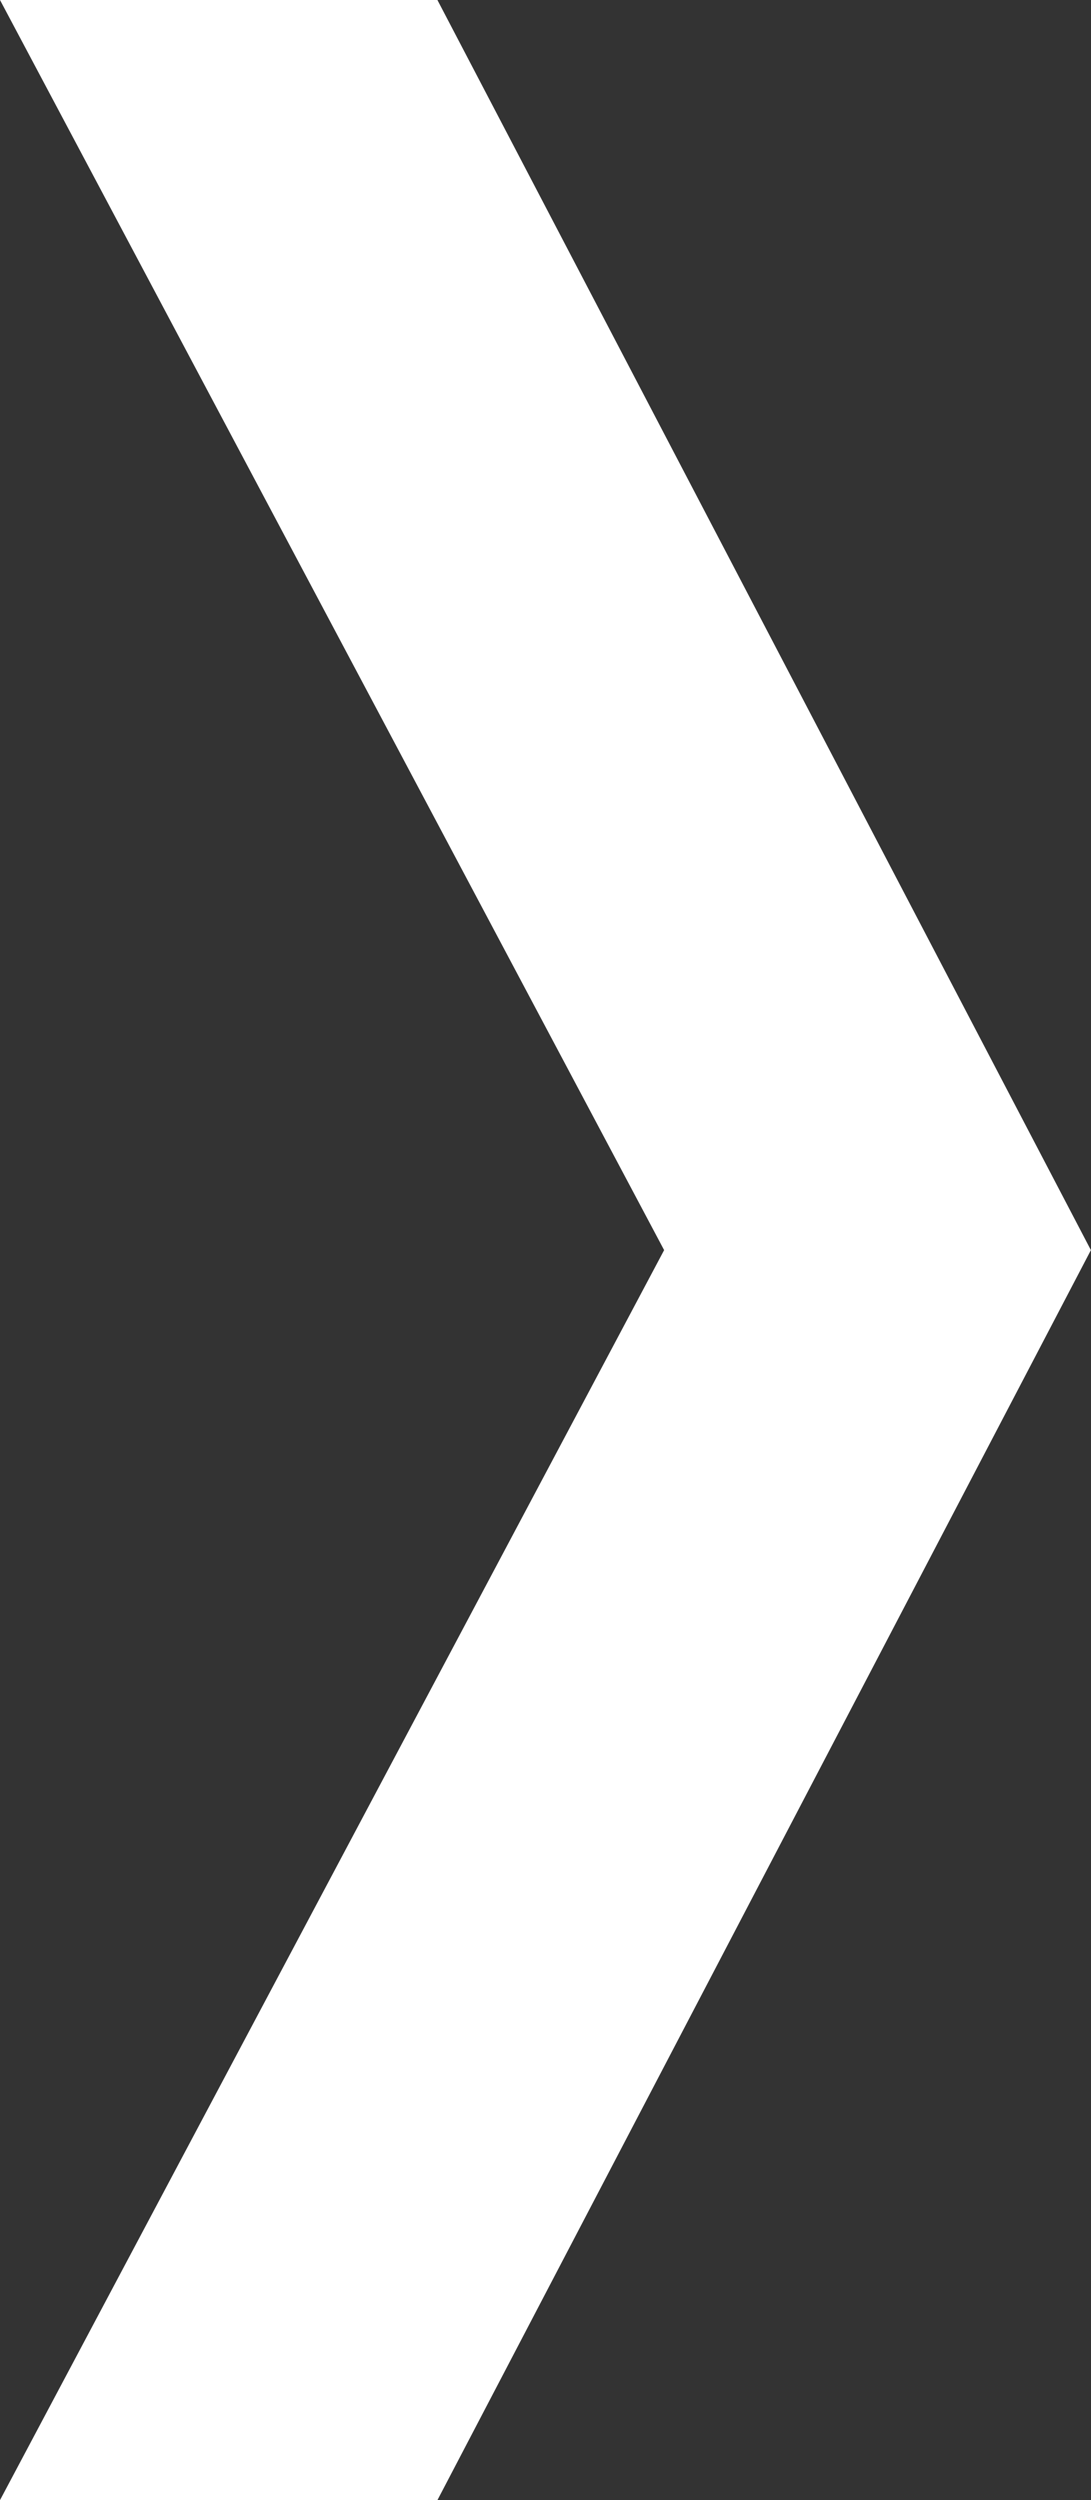
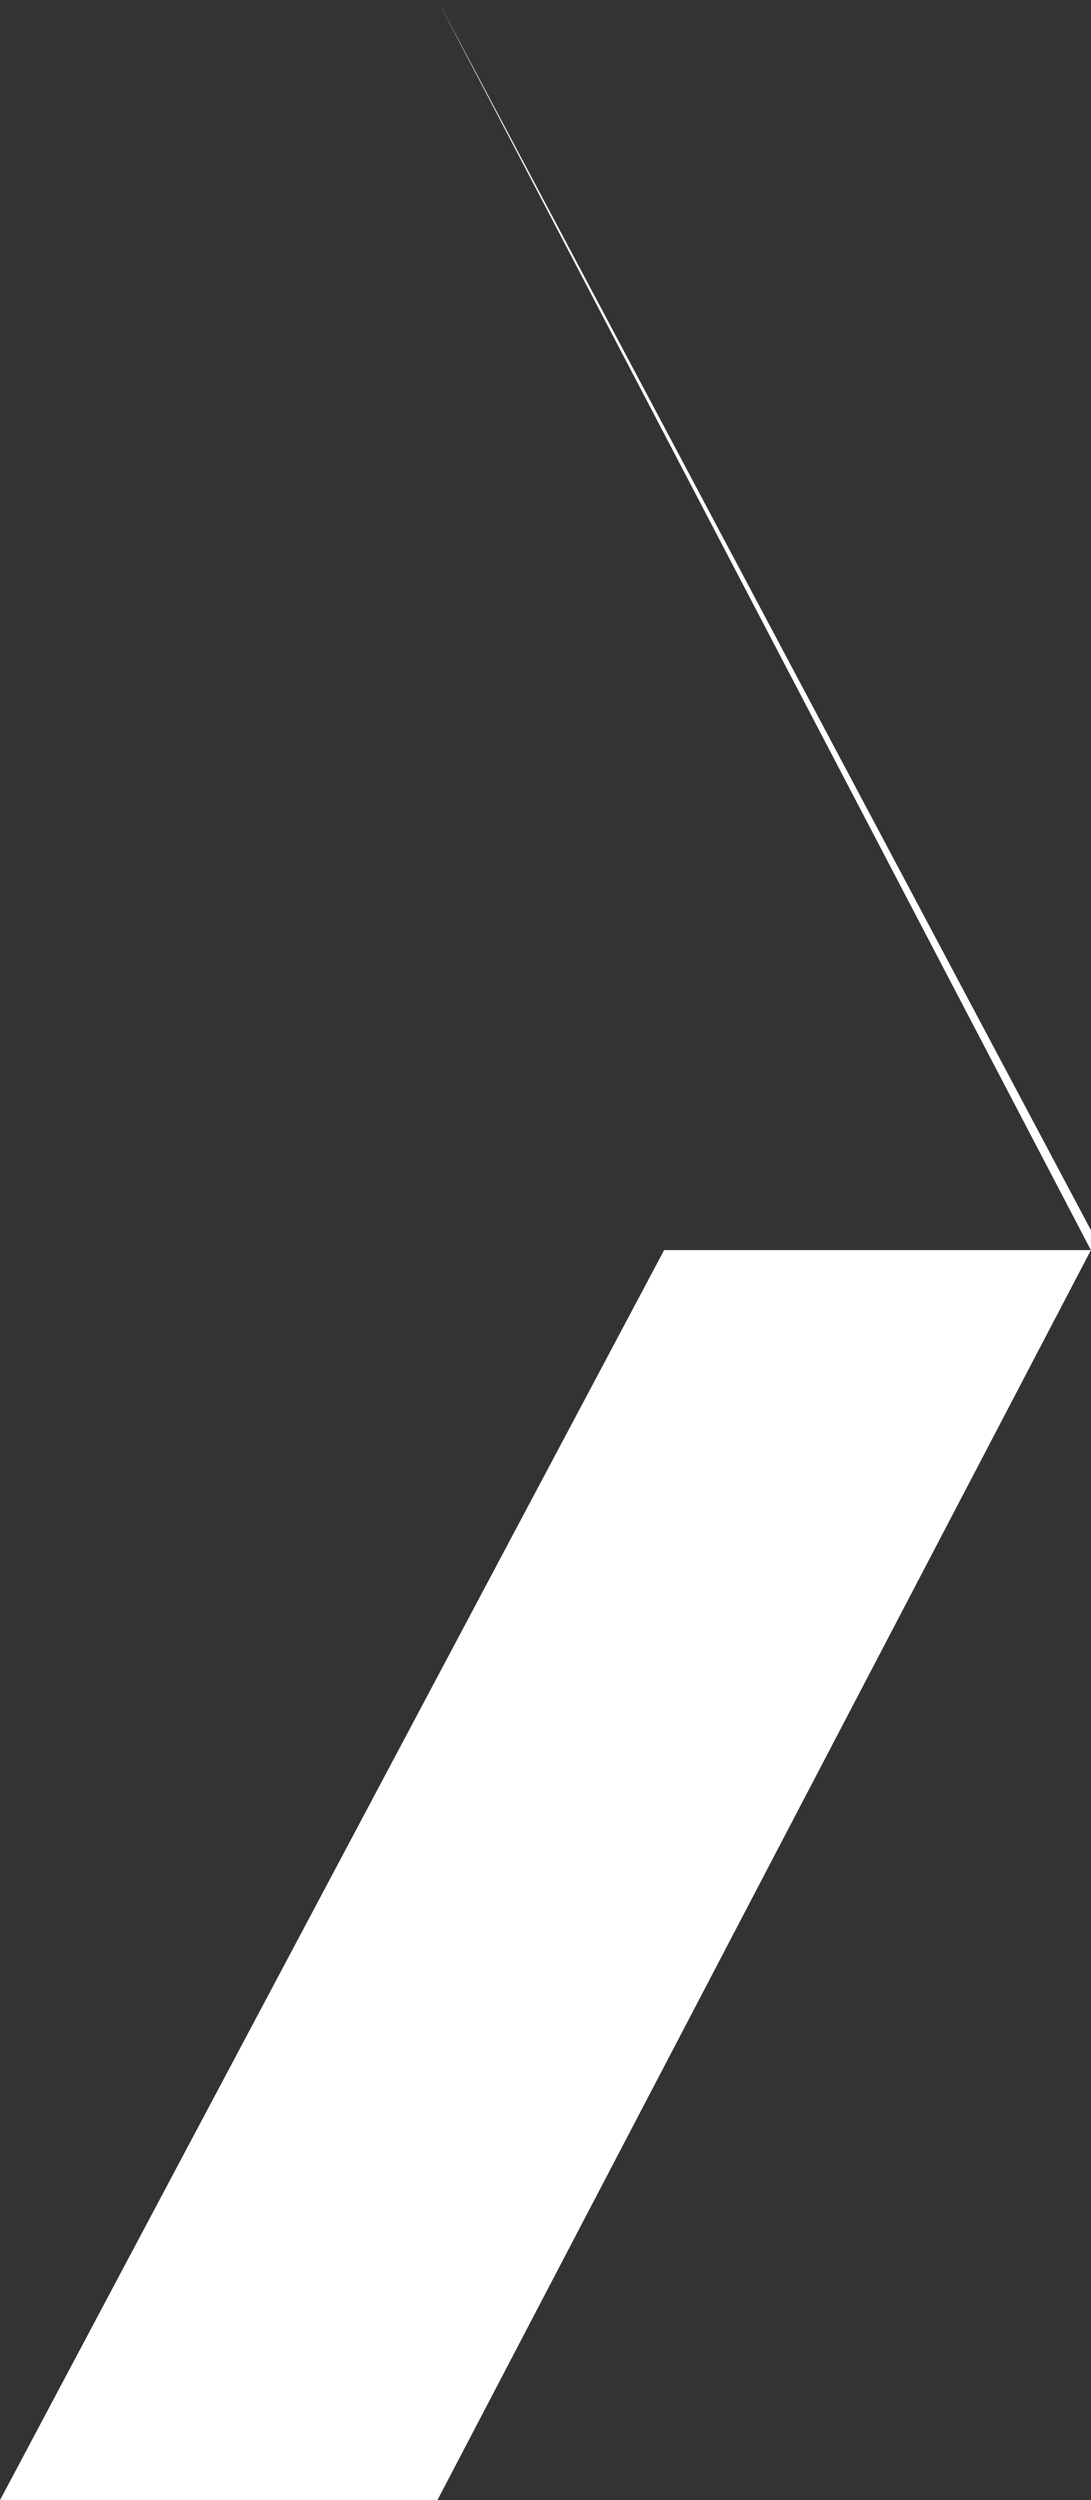
<svg xmlns="http://www.w3.org/2000/svg" id="_レイヤー_1" data-name="レイヤー 1" viewBox="0 0 10.351 23.7">
  <rect x="0" y="0" width="10.351" height="23.7" fill="#333333" stroke="none" />
  <defs>
    <style>
      .cls-1 {
        fill: #fff;
      }
    </style>
  </defs>
-   <path class="cls-1" d="M4.15,0l6.2,11.851-6.2,11.85H0l6.301-11.85L0,0h4.15Z" />
+   <path class="cls-1" d="M4.15,0l6.2,11.851-6.2,11.85H0l6.301-11.85h4.15Z" />
</svg>